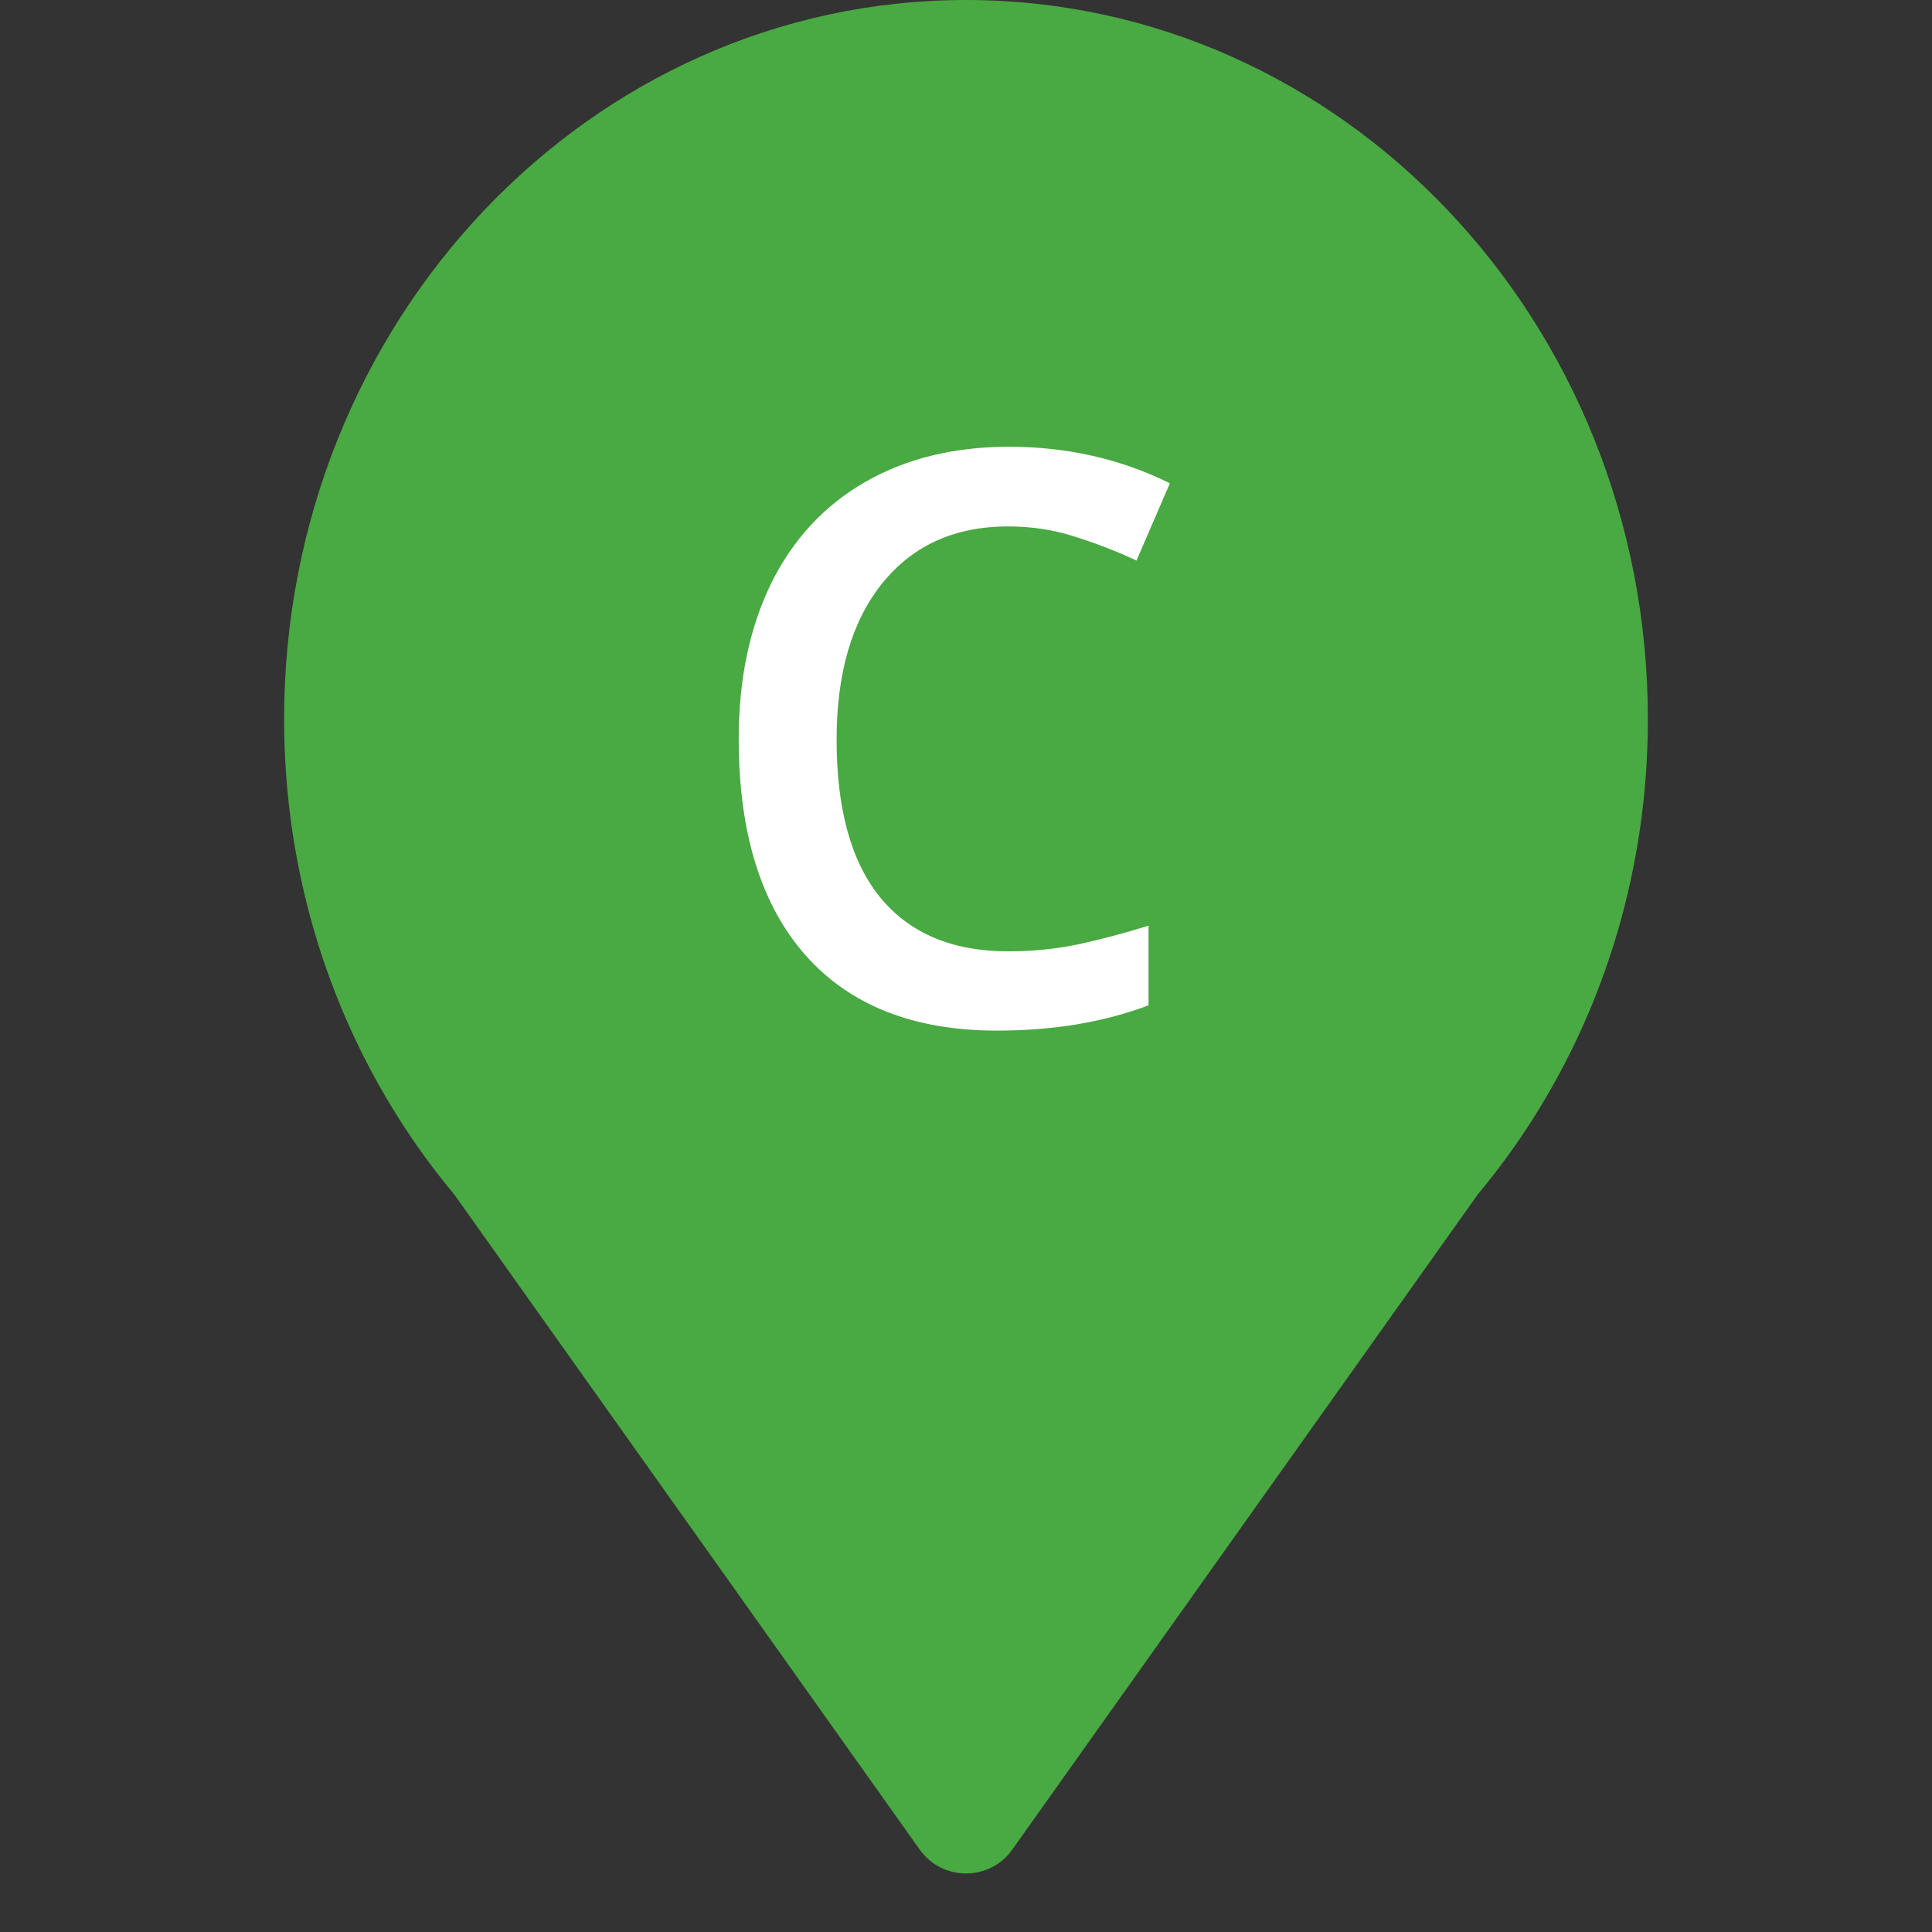
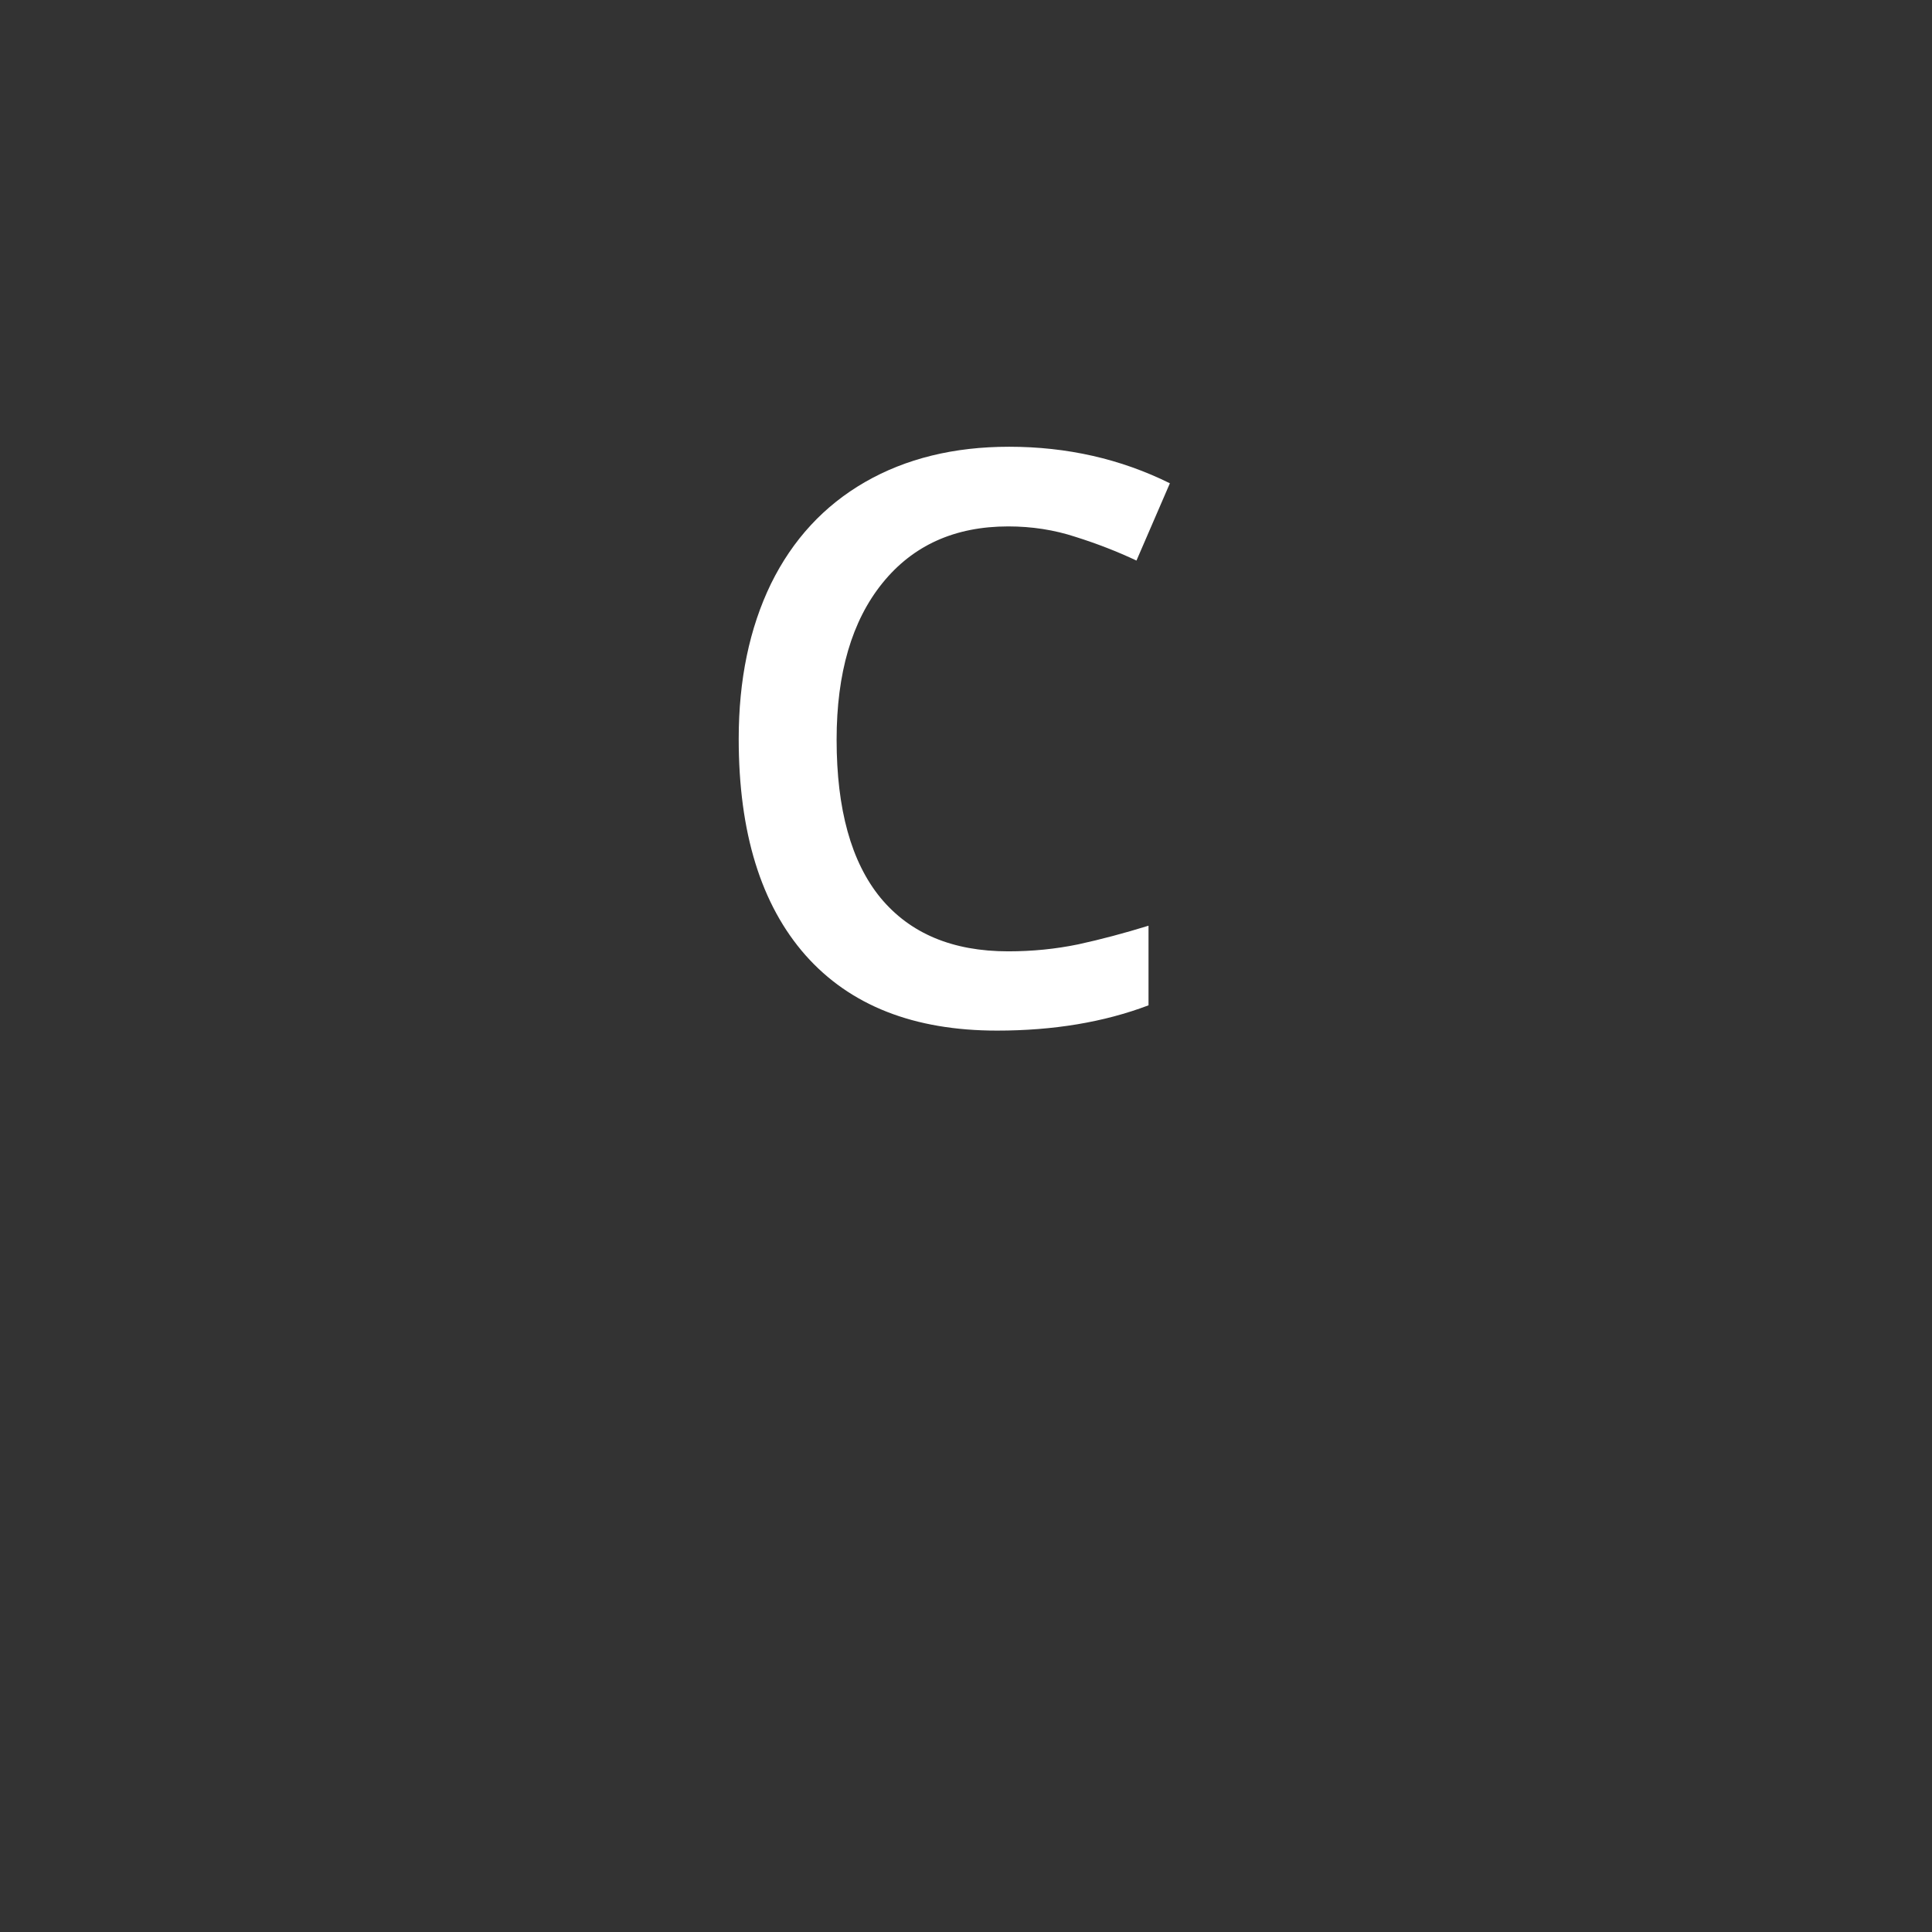
<svg xmlns="http://www.w3.org/2000/svg" width="34" height="34" viewBox="0 0 34 34" fill="none">
  <rect x="0" y="0" width="34" height="34" fill="#333333" stroke="none" />
-   <path fill-rule="evenodd" clip-rule="evenodd" d="M26.974 19.695C28.253 17.683 29 15.261 29 12.656C29 5.666 23.627 0 17 0C10.373 0 5 5.666 5 12.656C5 15.261 5.747 17.683 7.026 19.695C7.32 20.158 7.642 20.598 7.99 21.015L16.185 32.549C16.583 33.11 17.417 33.11 17.815 32.549L26.01 21.015C26.358 20.598 26.68 20.158 26.974 19.695Z" fill="#49A942" />
  <path d="M17.744 9.264C16.805 9.264 16.067 9.596 15.529 10.262C14.992 10.927 14.723 11.845 14.723 13.017C14.723 14.242 14.98 15.17 15.495 15.799C16.015 16.428 16.764 16.742 17.744 16.742C18.168 16.742 18.578 16.701 18.975 16.619C19.371 16.533 19.784 16.423 20.212 16.291V17.692C19.428 17.989 18.539 18.137 17.546 18.137C16.083 18.137 14.96 17.695 14.176 16.811C13.392 15.922 13 14.653 13 13.003C13 11.964 13.189 11.055 13.567 10.275C13.95 9.496 14.502 8.899 15.222 8.484C15.942 8.07 16.787 7.862 17.758 7.862C18.779 7.862 19.722 8.076 20.588 8.505L20 9.865C19.663 9.706 19.305 9.567 18.927 9.448C18.553 9.325 18.159 9.264 17.744 9.264Z" fill="white" />
</svg>